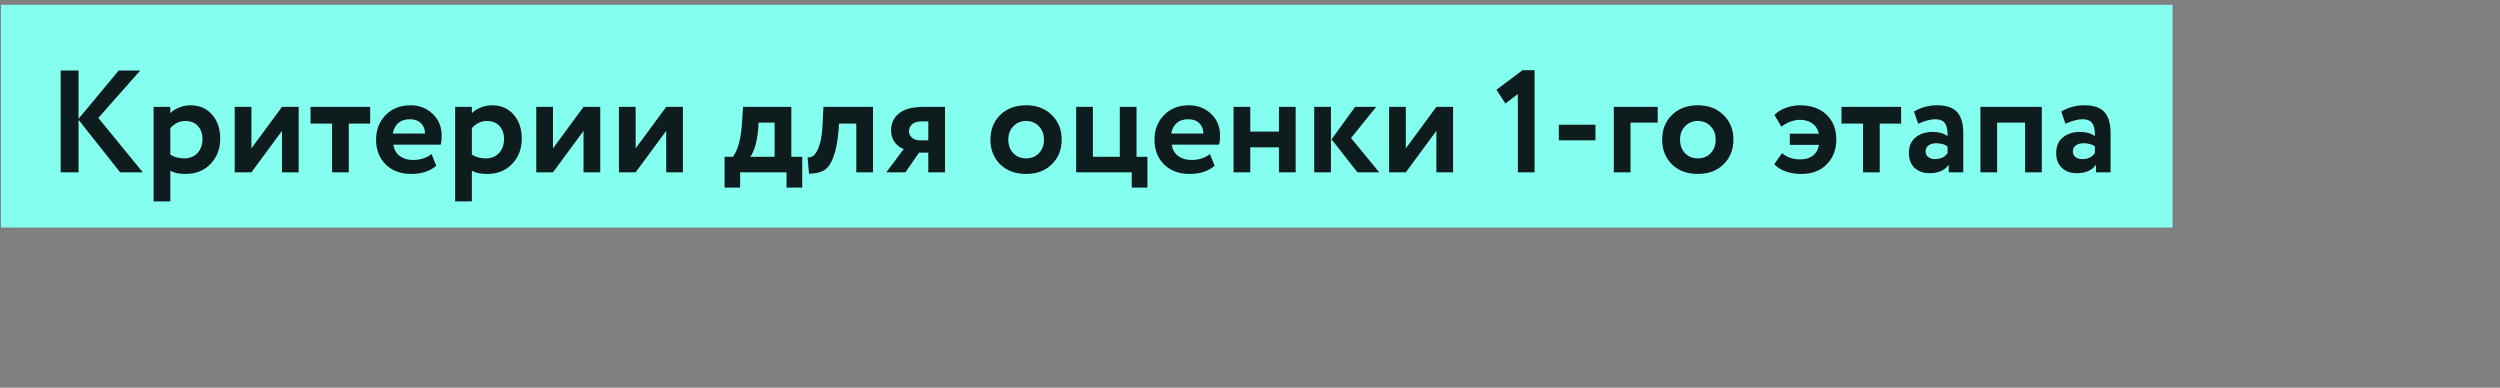
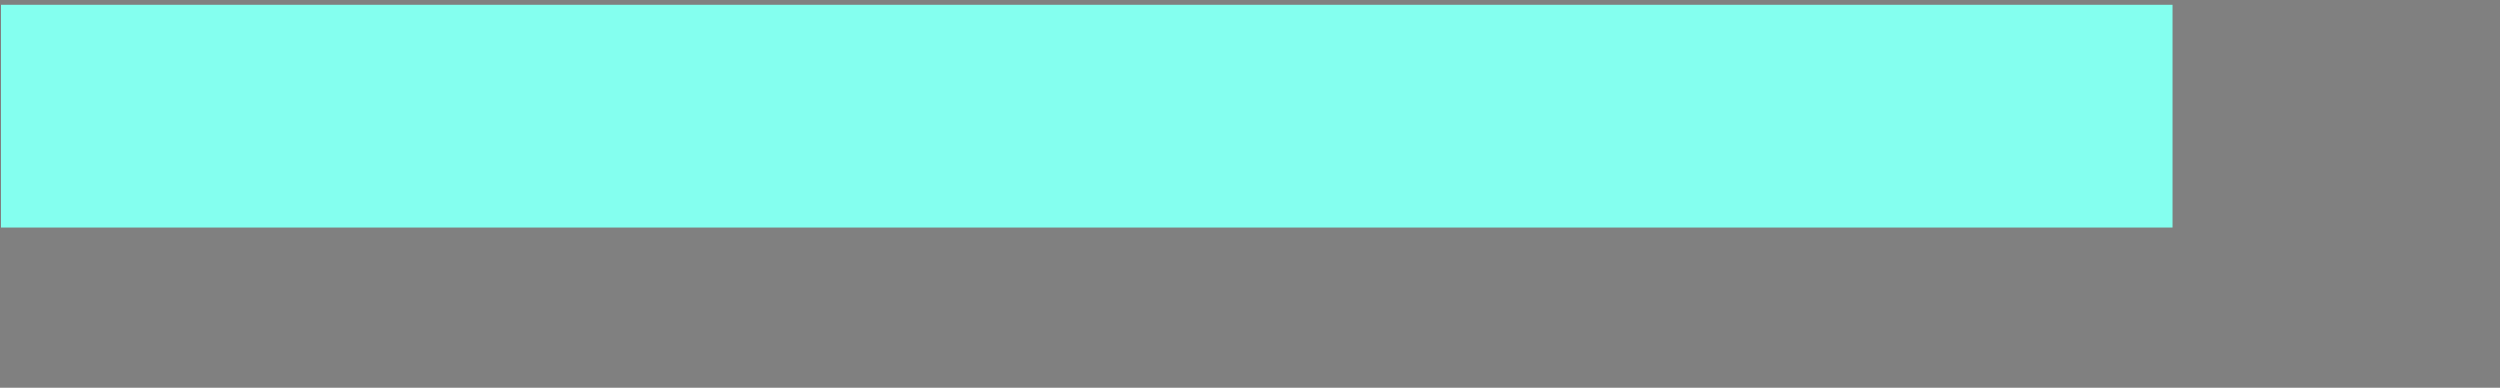
<svg xmlns="http://www.w3.org/2000/svg" width="245" height="38" viewBox="0 0 245 38" fill="none">
  <rect x="0" y="0" width="245" height="38" fill="#808080" stroke="none" />
  <path d="M212.908 0.469H0.098V22.299H212.908V0.469Z" fill="#84FFEF" />
-   <path d="M5.945 16.889V6.911H7.698V11.643L11.633 6.911H13.742L9.637 11.557L13.999 16.889H11.775L7.698 11.743V16.889H5.945ZM15.052 19.74V10.474H16.691V11.087C16.9 10.869 17.181 10.688 17.532 10.546C17.893 10.393 18.273 10.317 18.673 10.317C19.547 10.317 20.25 10.621 20.782 11.23C21.314 11.838 21.581 12.622 21.581 13.582C21.581 14.579 21.267 15.406 20.64 16.062C20.012 16.718 19.195 17.046 18.188 17.046C17.551 17.046 17.052 16.941 16.691 16.732V19.74H15.052ZM18.159 11.857C17.599 11.857 17.109 12.09 16.691 12.555V15.15C17.071 15.397 17.523 15.52 18.045 15.52C18.597 15.52 19.034 15.344 19.357 14.993C19.68 14.632 19.841 14.176 19.841 13.624C19.841 13.102 19.694 12.679 19.399 12.356C19.105 12.023 18.692 11.857 18.159 11.857ZM24.64 16.889H23V10.474H24.64V14.537L27.633 10.474H29.272V16.889H27.633V12.826L24.64 16.889ZM30.432 12.113V10.474H36.276V12.113H34.181V16.889H32.542V12.113H30.432ZM42.287 15.093L42.757 16.247C42.13 16.779 41.313 17.046 40.305 17.046C39.27 17.046 38.433 16.737 37.797 16.119C37.169 15.501 36.856 14.689 36.856 13.681C36.856 12.722 37.165 11.923 37.782 11.287C38.4 10.64 39.222 10.317 40.248 10.317C41.094 10.317 41.812 10.598 42.401 11.158C42.99 11.71 43.285 12.422 43.285 13.297C43.285 13.658 43.251 13.952 43.185 14.18H38.552C38.618 14.655 38.828 15.026 39.179 15.292C39.531 15.549 39.963 15.677 40.476 15.677C41.199 15.677 41.802 15.482 42.287 15.093ZM40.177 11.686C39.246 11.686 38.685 12.152 38.495 13.083H41.645C41.655 12.684 41.526 12.351 41.26 12.085C40.994 11.819 40.633 11.686 40.177 11.686ZM44.605 19.74V10.474H46.244V11.087C46.453 10.869 46.733 10.688 47.085 10.546C47.446 10.393 47.826 10.317 48.225 10.317C49.1 10.317 49.803 10.621 50.335 11.23C50.867 11.838 51.133 12.622 51.133 13.582C51.133 14.579 50.82 15.406 50.193 16.062C49.565 16.718 48.748 17.046 47.741 17.046C47.104 17.046 46.605 16.941 46.244 16.732V19.74H44.605ZM47.712 11.857C47.152 11.857 46.662 12.09 46.244 12.555V15.15C46.624 15.397 47.075 15.52 47.598 15.52C48.149 15.52 48.587 15.344 48.91 14.993C49.233 14.632 49.394 14.176 49.394 13.624C49.394 13.102 49.247 12.679 48.952 12.356C48.658 12.023 48.244 11.857 47.712 11.857ZM54.193 16.889H52.553V10.474H54.193V14.537L57.186 10.474H58.825V16.889H57.186V12.826L54.193 16.889ZM62.294 16.889H60.655V10.474H62.294V14.537L65.288 10.474H66.927V16.889H65.288V12.826L62.294 16.889ZM71.007 18.385V15.364H71.82C72.324 14.698 72.623 13.582 72.718 12.014L72.818 10.474H77.55V15.364H78.619V18.385H77.08V16.889H72.533V18.385H71.007ZM74.3 12.669C74.186 13.914 73.93 14.812 73.531 15.364H75.911V12.014H74.343L74.3 12.669ZM83.917 16.889V12.113H82.221L82.178 12.798C82.074 13.947 81.898 14.831 81.651 15.449C81.413 16.067 81.109 16.485 80.739 16.703C80.377 16.912 79.893 17.017 79.284 17.017L79.142 15.421C79.351 15.44 79.546 15.383 79.726 15.249C79.916 15.107 80.097 14.803 80.268 14.337C80.439 13.862 80.548 13.239 80.596 12.47L80.696 10.474H85.556V16.889H83.917ZM90.518 10.474H92.613V16.889H90.974V14.964H90.062L88.736 16.889H86.855L88.565 14.608C88.242 14.494 87.952 14.28 87.695 13.966C87.448 13.643 87.325 13.239 87.325 12.755C87.325 12.08 87.582 11.534 88.095 11.116C88.617 10.688 89.425 10.474 90.518 10.474ZM89.078 12.869C89.078 13.126 89.183 13.339 89.392 13.51C89.61 13.672 89.853 13.753 90.119 13.753H90.974V11.9H90.247C89.876 11.9 89.587 11.995 89.377 12.185C89.178 12.375 89.078 12.603 89.078 12.869ZM98.016 16.105C97.379 15.468 97.061 14.66 97.061 13.681C97.061 12.703 97.379 11.9 98.016 11.272C98.662 10.636 99.508 10.317 100.553 10.317C101.599 10.317 102.44 10.636 103.076 11.272C103.723 11.9 104.046 12.703 104.046 13.681C104.046 14.66 103.723 15.468 103.076 16.105C102.44 16.732 101.599 17.046 100.553 17.046C99.508 17.046 98.662 16.732 98.016 16.105ZM98.814 13.681C98.814 14.214 98.976 14.655 99.299 15.007C99.632 15.349 100.05 15.52 100.553 15.52C101.067 15.52 101.485 15.354 101.808 15.021C102.14 14.679 102.307 14.233 102.307 13.681C102.307 13.149 102.14 12.712 101.808 12.37C101.475 12.028 101.057 11.857 100.553 11.857C100.059 11.857 99.646 12.028 99.313 12.37C98.981 12.703 98.814 13.14 98.814 13.681ZM105.464 16.889V10.474H107.104V15.364H109.741V10.474H111.38V15.364H112.449V18.385H110.91V16.889H105.464ZM118.57 15.093L119.04 16.247C118.413 16.779 117.596 17.046 116.589 17.046C115.553 17.046 114.717 16.737 114.08 16.119C113.453 15.501 113.139 14.689 113.139 13.681C113.139 12.722 113.448 11.923 114.066 11.287C114.683 10.64 115.505 10.317 116.532 10.317C117.377 10.317 118.095 10.598 118.684 11.158C119.273 11.71 119.568 12.422 119.568 13.297C119.568 13.658 119.535 13.952 119.468 14.18H114.835C114.902 14.655 115.111 15.026 115.463 15.292C115.814 15.549 116.247 15.677 116.76 15.677C117.482 15.677 118.085 15.482 118.57 15.093ZM116.46 11.686C115.529 11.686 114.968 12.152 114.778 13.083H117.929C117.938 12.684 117.81 12.351 117.544 12.085C117.278 11.819 116.916 11.686 116.46 11.686ZM125.335 16.889V14.437H122.527V16.889H120.888V10.474H122.527V12.897H125.335V10.474H126.975V16.889H125.335ZM134.867 10.474L132.401 13.525L135.167 16.889H133.028L130.491 13.653L132.8 10.474H134.867ZM128.795 16.889V10.474H130.434V16.889H128.795ZM137.77 16.889H136.131V10.474H137.77V14.537L140.764 10.474H142.403V16.889H140.764V12.826L137.77 16.889ZM146.654 8.792L149.206 6.882H150.389V16.889H148.75V9.22L147.524 10.146L146.654 8.792ZM152.765 13.753V12.227H156.357V13.753H152.765ZM158.153 16.889V10.474H162.458V12.014H159.792V16.889H158.153ZM163.845 16.105C163.209 15.468 162.89 14.66 162.89 13.681C162.89 12.703 163.209 11.9 163.845 11.272C164.491 10.636 165.337 10.317 166.383 10.317C167.428 10.317 168.269 10.636 168.906 11.272C169.552 11.9 169.875 12.703 169.875 13.681C169.875 14.66 169.552 15.468 168.906 16.105C168.269 16.732 167.428 17.046 166.383 17.046C165.337 17.046 164.491 16.732 163.845 16.105ZM164.644 13.681C164.644 14.214 164.805 14.655 165.128 15.007C165.461 15.349 165.879 15.52 166.383 15.52C166.896 15.52 167.314 15.354 167.637 15.021C167.97 14.679 168.136 14.233 168.136 13.681C168.136 13.149 167.97 12.712 167.637 12.37C167.304 12.028 166.886 11.857 166.383 11.857C165.888 11.857 165.475 12.028 165.142 12.37C164.81 12.703 164.644 13.14 164.644 13.681ZM175.398 14.195V13.097H178.248C178.144 12.65 177.925 12.313 177.593 12.085C177.26 11.857 176.866 11.743 176.41 11.743C175.792 11.743 175.179 11.966 174.571 12.413L173.901 11.272C174.186 10.959 174.561 10.721 175.027 10.56C175.493 10.398 175.944 10.317 176.381 10.317C177.474 10.317 178.344 10.621 178.99 11.23C179.636 11.838 179.959 12.655 179.959 13.681C179.959 14.651 179.65 15.454 179.032 16.09C178.424 16.727 177.593 17.046 176.538 17.046C175.379 17.046 174.49 16.727 173.872 16.09L174.642 15.007C175.108 15.416 175.706 15.62 176.438 15.62C176.932 15.62 177.336 15.501 177.65 15.264C177.973 15.017 178.177 14.66 178.263 14.195H175.398ZM180.465 12.113V10.474H186.31V12.113H184.214V16.889H182.575V12.113H180.465ZM187.982 12.128L187.568 10.93C188.262 10.522 189.018 10.317 189.835 10.317C190.747 10.317 191.403 10.541 191.802 10.987C192.201 11.434 192.401 12.099 192.401 12.983V16.889H190.975V16.147C190.586 16.699 189.954 16.974 189.079 16.974C188.481 16.974 187.996 16.798 187.625 16.447C187.255 16.095 187.069 15.615 187.069 15.007C187.069 14.332 187.288 13.819 187.725 13.468C188.162 13.107 188.723 12.926 189.407 12.926C189.996 12.926 190.481 13.064 190.861 13.339C190.88 12.779 190.799 12.365 190.619 12.099C190.438 11.824 190.12 11.686 189.664 11.686C189.189 11.686 188.628 11.833 187.982 12.128ZM189.621 15.591C190.172 15.591 190.586 15.397 190.861 15.007V14.351C190.586 14.142 190.21 14.038 189.735 14.038C189.44 14.038 189.193 14.109 188.994 14.252C188.804 14.385 188.709 14.579 188.709 14.836C188.709 15.074 188.794 15.259 188.965 15.392C189.136 15.525 189.355 15.591 189.621 15.591ZM198.457 16.889V12.014H195.72V16.889H194.081V10.474H200.096V16.889H198.457ZM202.417 12.128L202.004 10.93C202.697 10.522 203.453 10.317 204.27 10.317C205.182 10.317 205.838 10.541 206.237 10.987C206.636 11.434 206.836 12.099 206.836 12.983V16.889H205.411V16.147C205.021 16.699 204.389 16.974 203.515 16.974C202.916 16.974 202.431 16.798 202.061 16.447C201.69 16.095 201.505 15.615 201.505 15.007C201.505 14.332 201.723 13.819 202.161 13.468C202.598 13.107 203.158 12.926 203.843 12.926C204.432 12.926 204.916 13.064 205.297 13.339C205.316 12.779 205.235 12.365 205.054 12.099C204.874 11.824 204.555 11.686 204.099 11.686C203.624 11.686 203.063 11.833 202.417 12.128ZM204.056 15.591C204.608 15.591 205.021 15.397 205.297 15.007V14.351C205.021 14.142 204.646 14.038 204.17 14.038C203.876 14.038 203.629 14.109 203.429 14.252C203.239 14.385 203.144 14.579 203.144 14.836C203.144 15.074 203.23 15.259 203.401 15.392C203.572 15.525 203.79 15.591 204.056 15.591Z" fill="#0F1C1E" />
</svg>